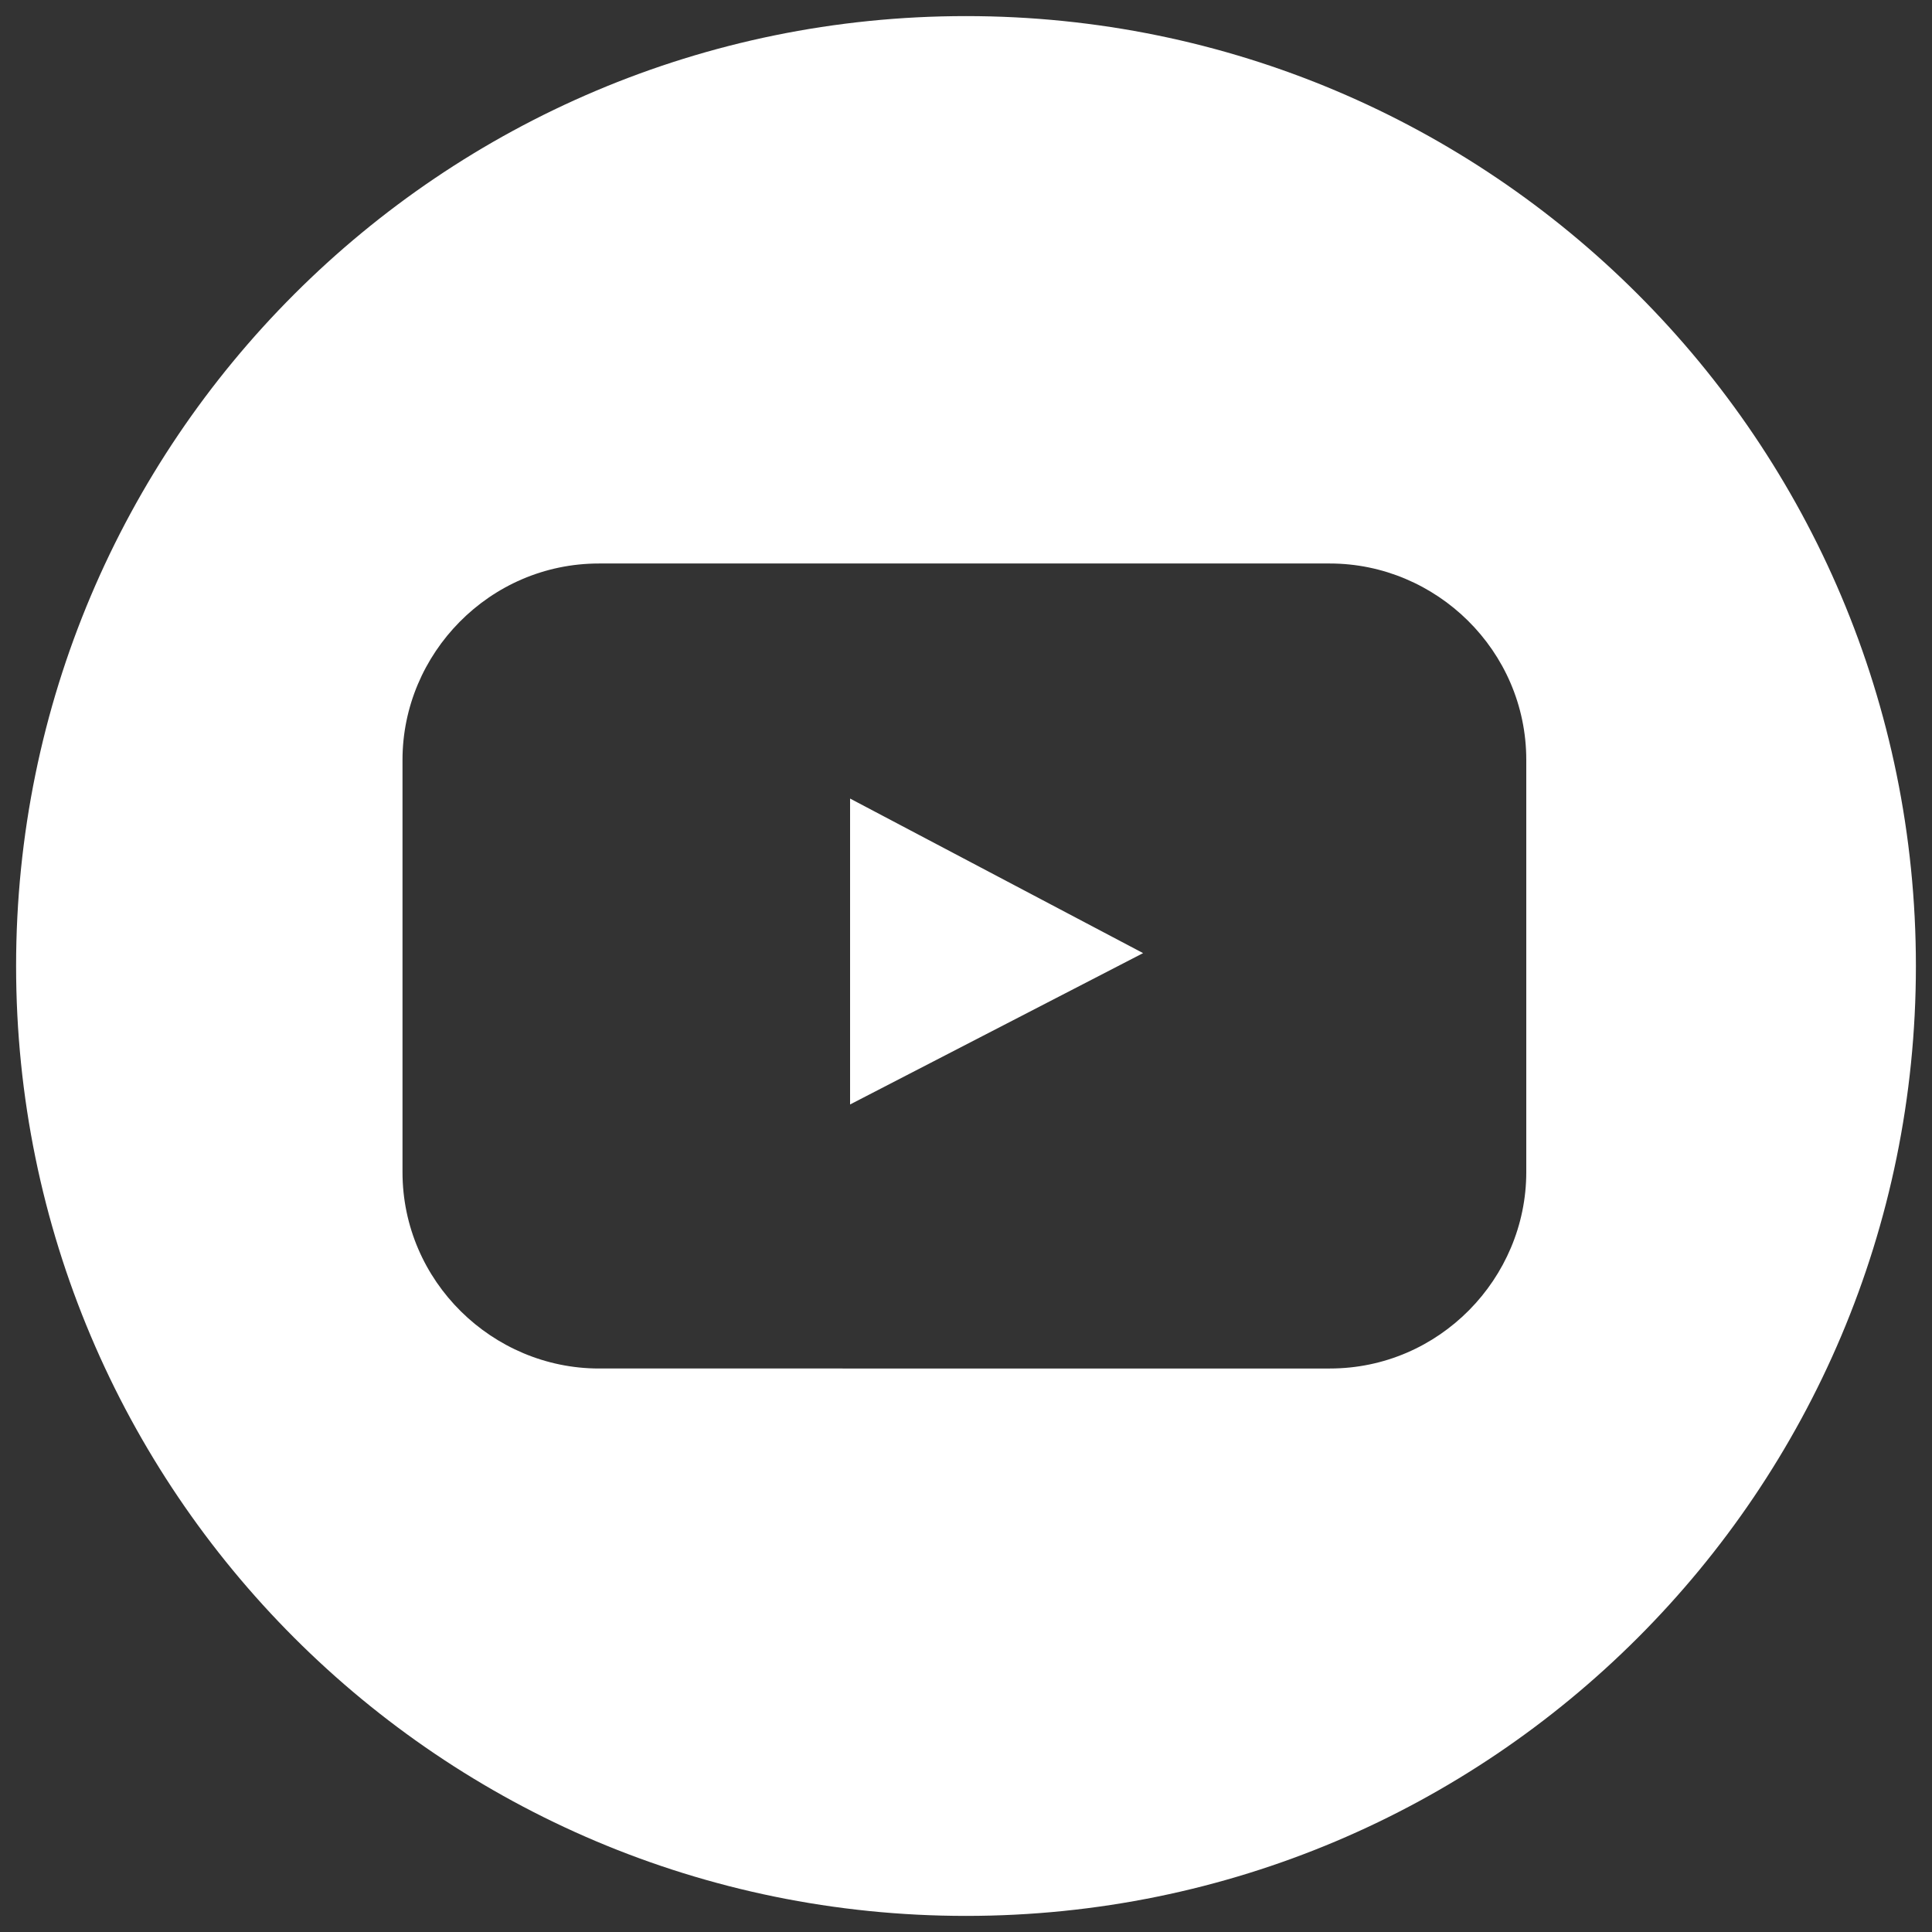
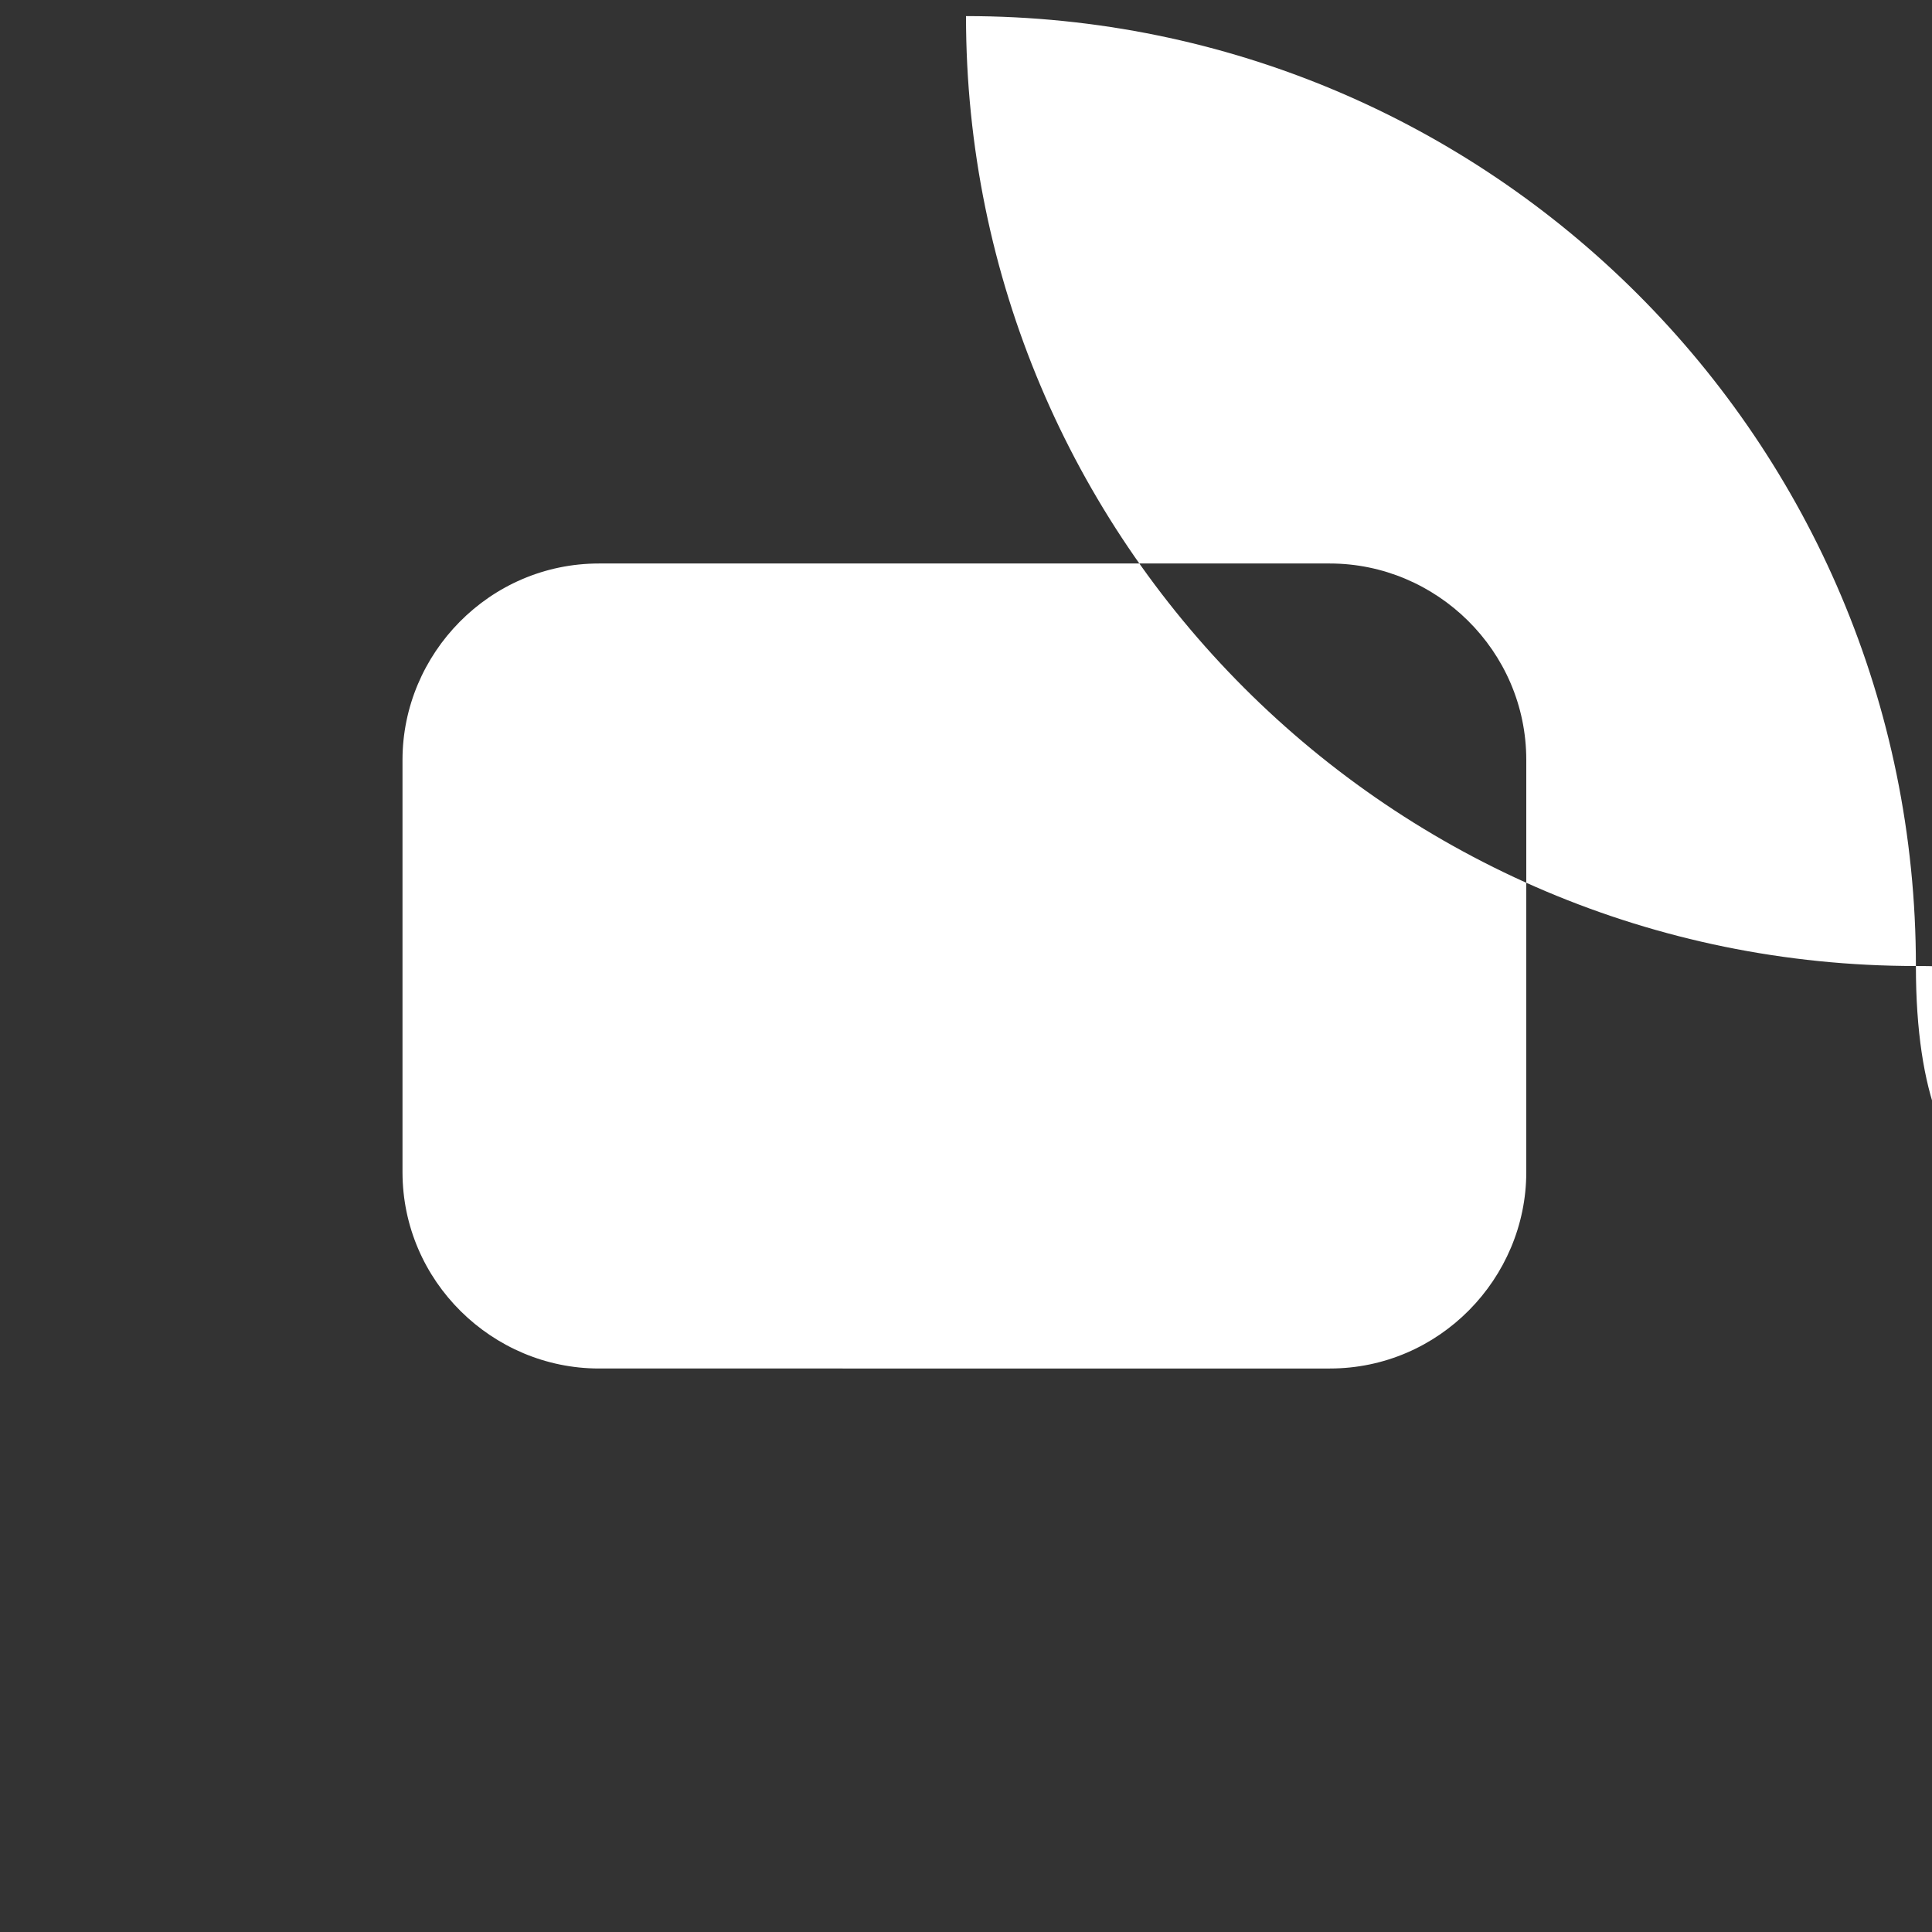
<svg xmlns="http://www.w3.org/2000/svg" version="1.1" id="Layer_1" x="0px" y="0px" viewBox="0 0 60 60" style="enable-background:new 0 0 60 60;" xml:space="preserve">
  <rect x="0" y="0" width="60" height="60" fill="#333333" stroke="none" />
  <style type="text/css">
	.st0{fill:#FFFFFF;}
</style>
  <g>
-     <path class="st0" d="M30,0.5C13.7,0.5,0.5,13.7,0.5,30c0,16.3,13.2,29.5,29.5,29.5S59.5,46.3,59.5,30C59.5,13.7,46.3,0.5,30,0.5z    M47.4,36.4c0,3.3-2.7,6.1-6.1,6.1H18.6c-3.3,0-6.1-2.7-6.1-6.1V23.6c0-3.3,2.7-6.1,6.1-6.1h22.7c3.3,0,6.1,2.7,6.1,6.1V36.4z" />
-     <polygon class="st0" points="26.4,34.3 35.5,29.6 26.4,24.8  " />
+     <path class="st0" d="M30,0.5c0,16.3,13.2,29.5,29.5,29.5S59.5,46.3,59.5,30C59.5,13.7,46.3,0.5,30,0.5z    M47.4,36.4c0,3.3-2.7,6.1-6.1,6.1H18.6c-3.3,0-6.1-2.7-6.1-6.1V23.6c0-3.3,2.7-6.1,6.1-6.1h22.7c3.3,0,6.1,2.7,6.1,6.1V36.4z" />
  </g>
</svg>